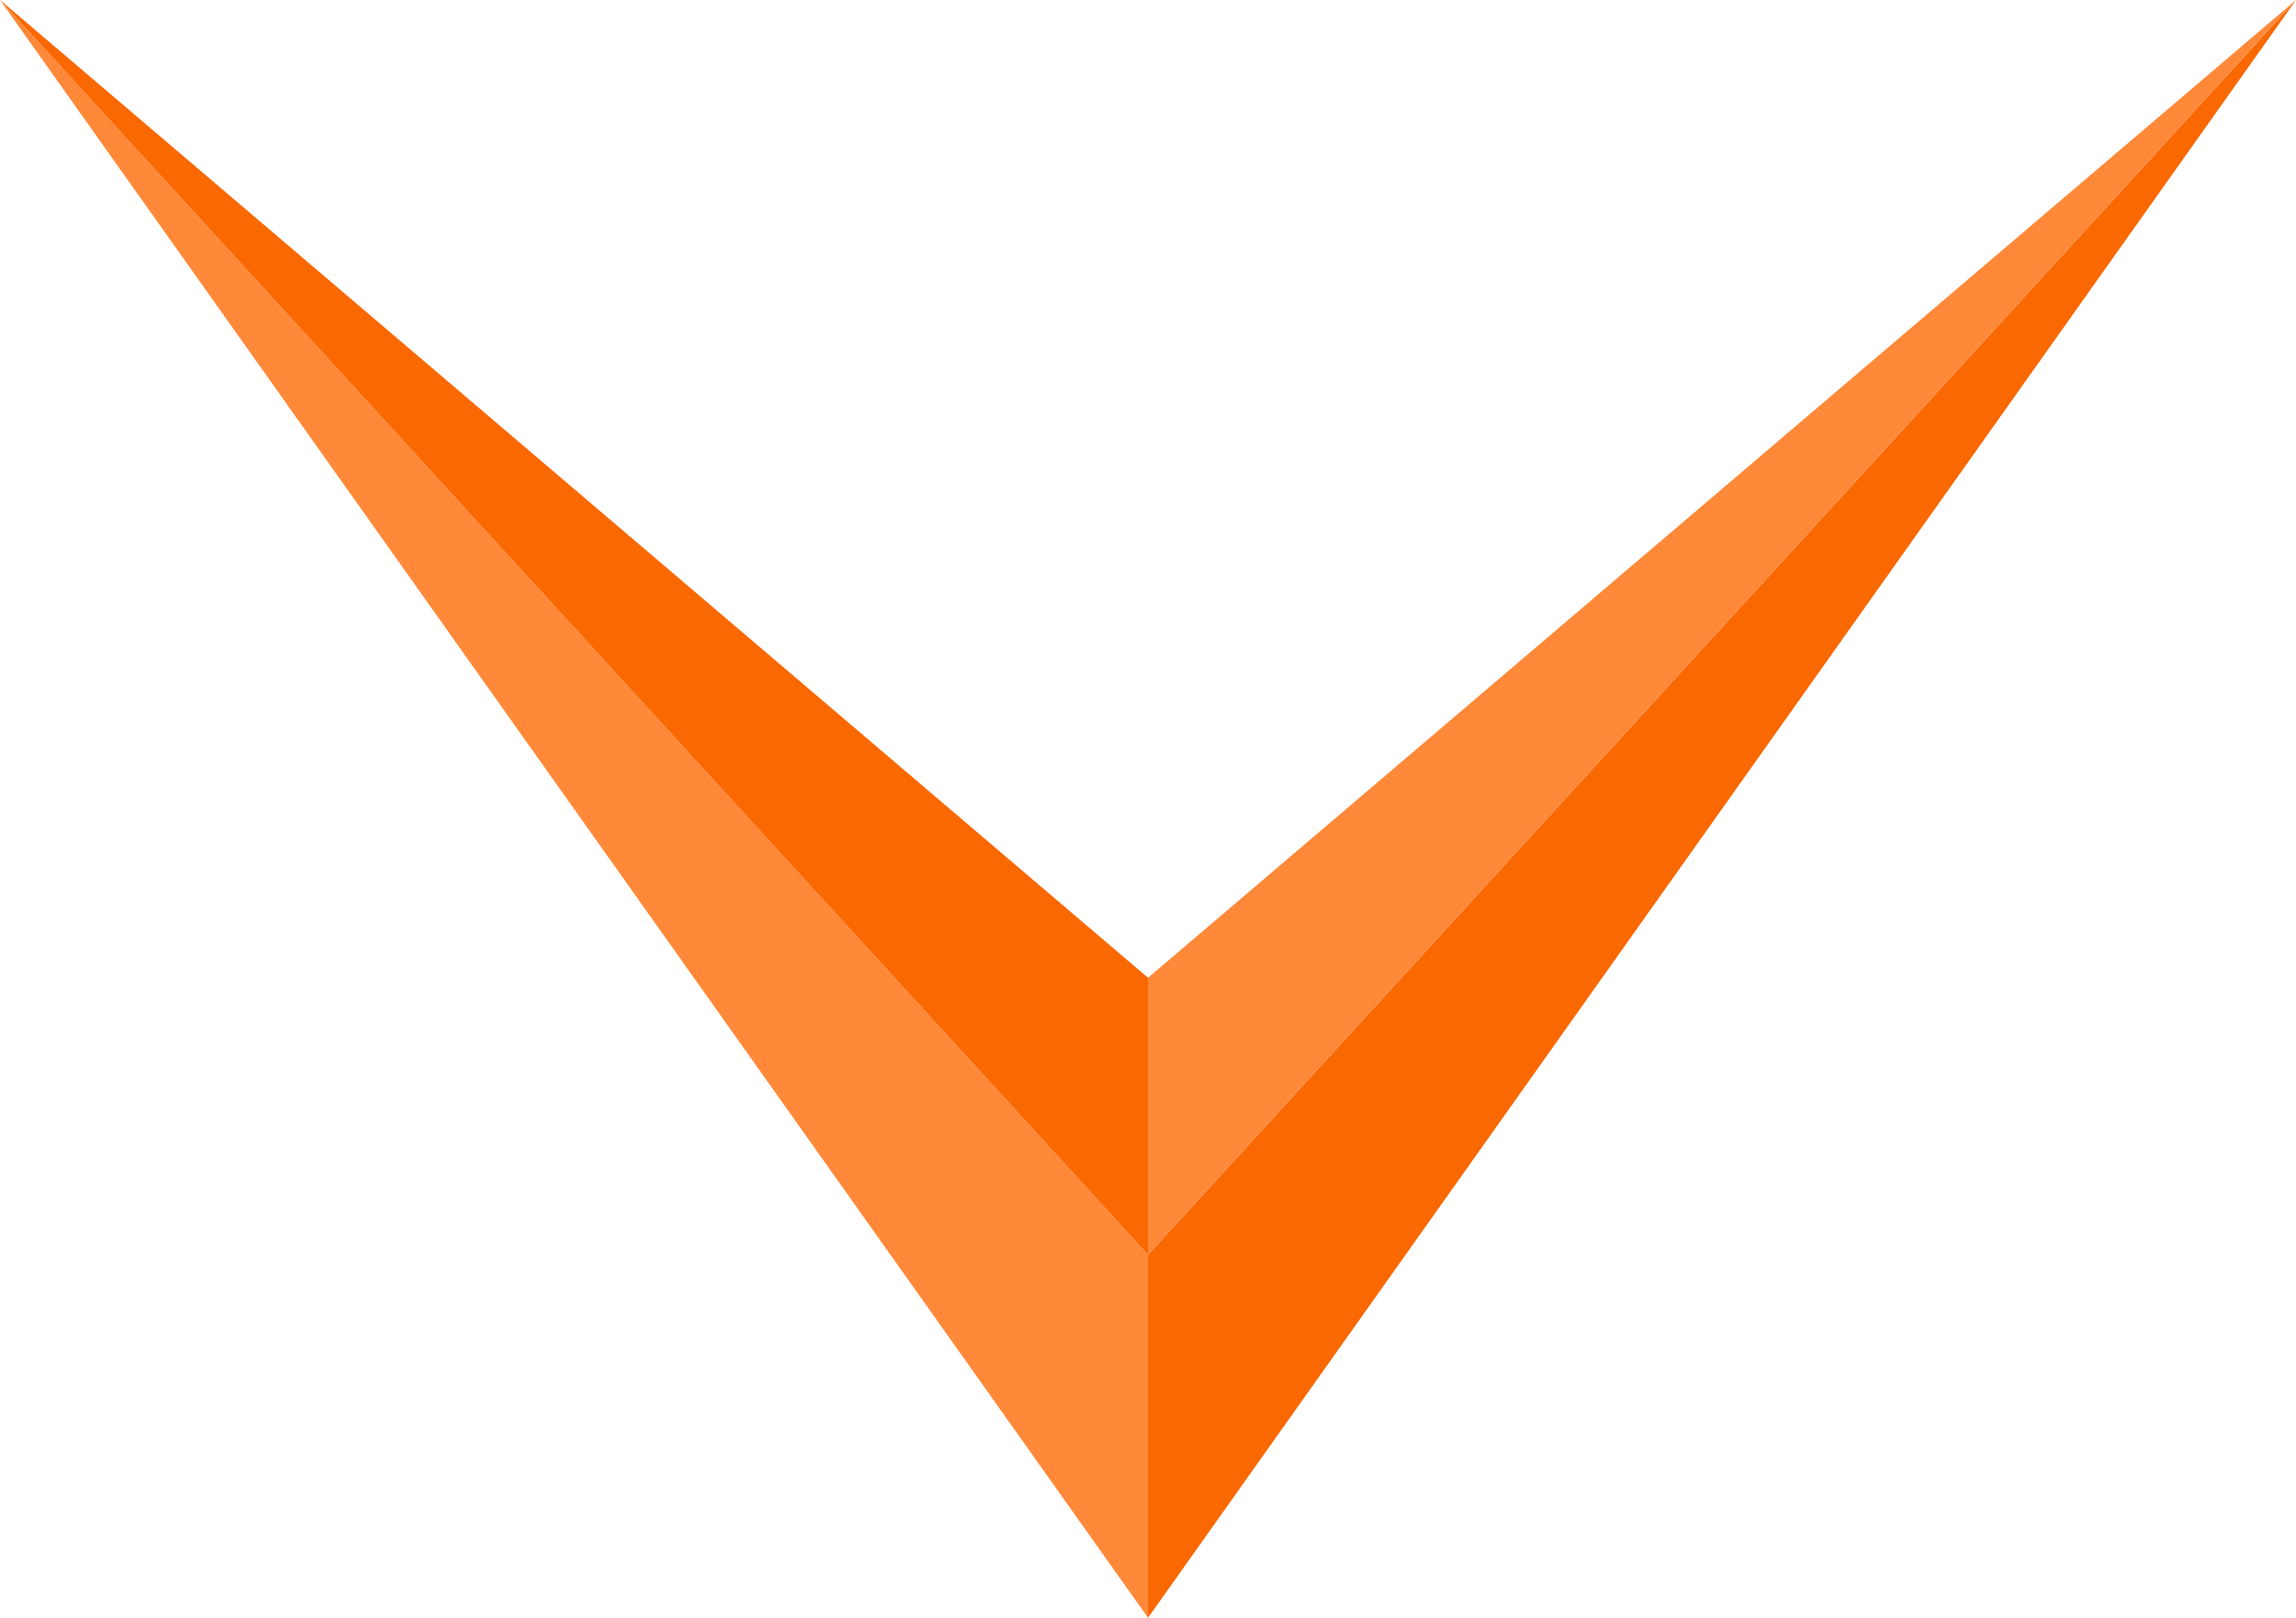
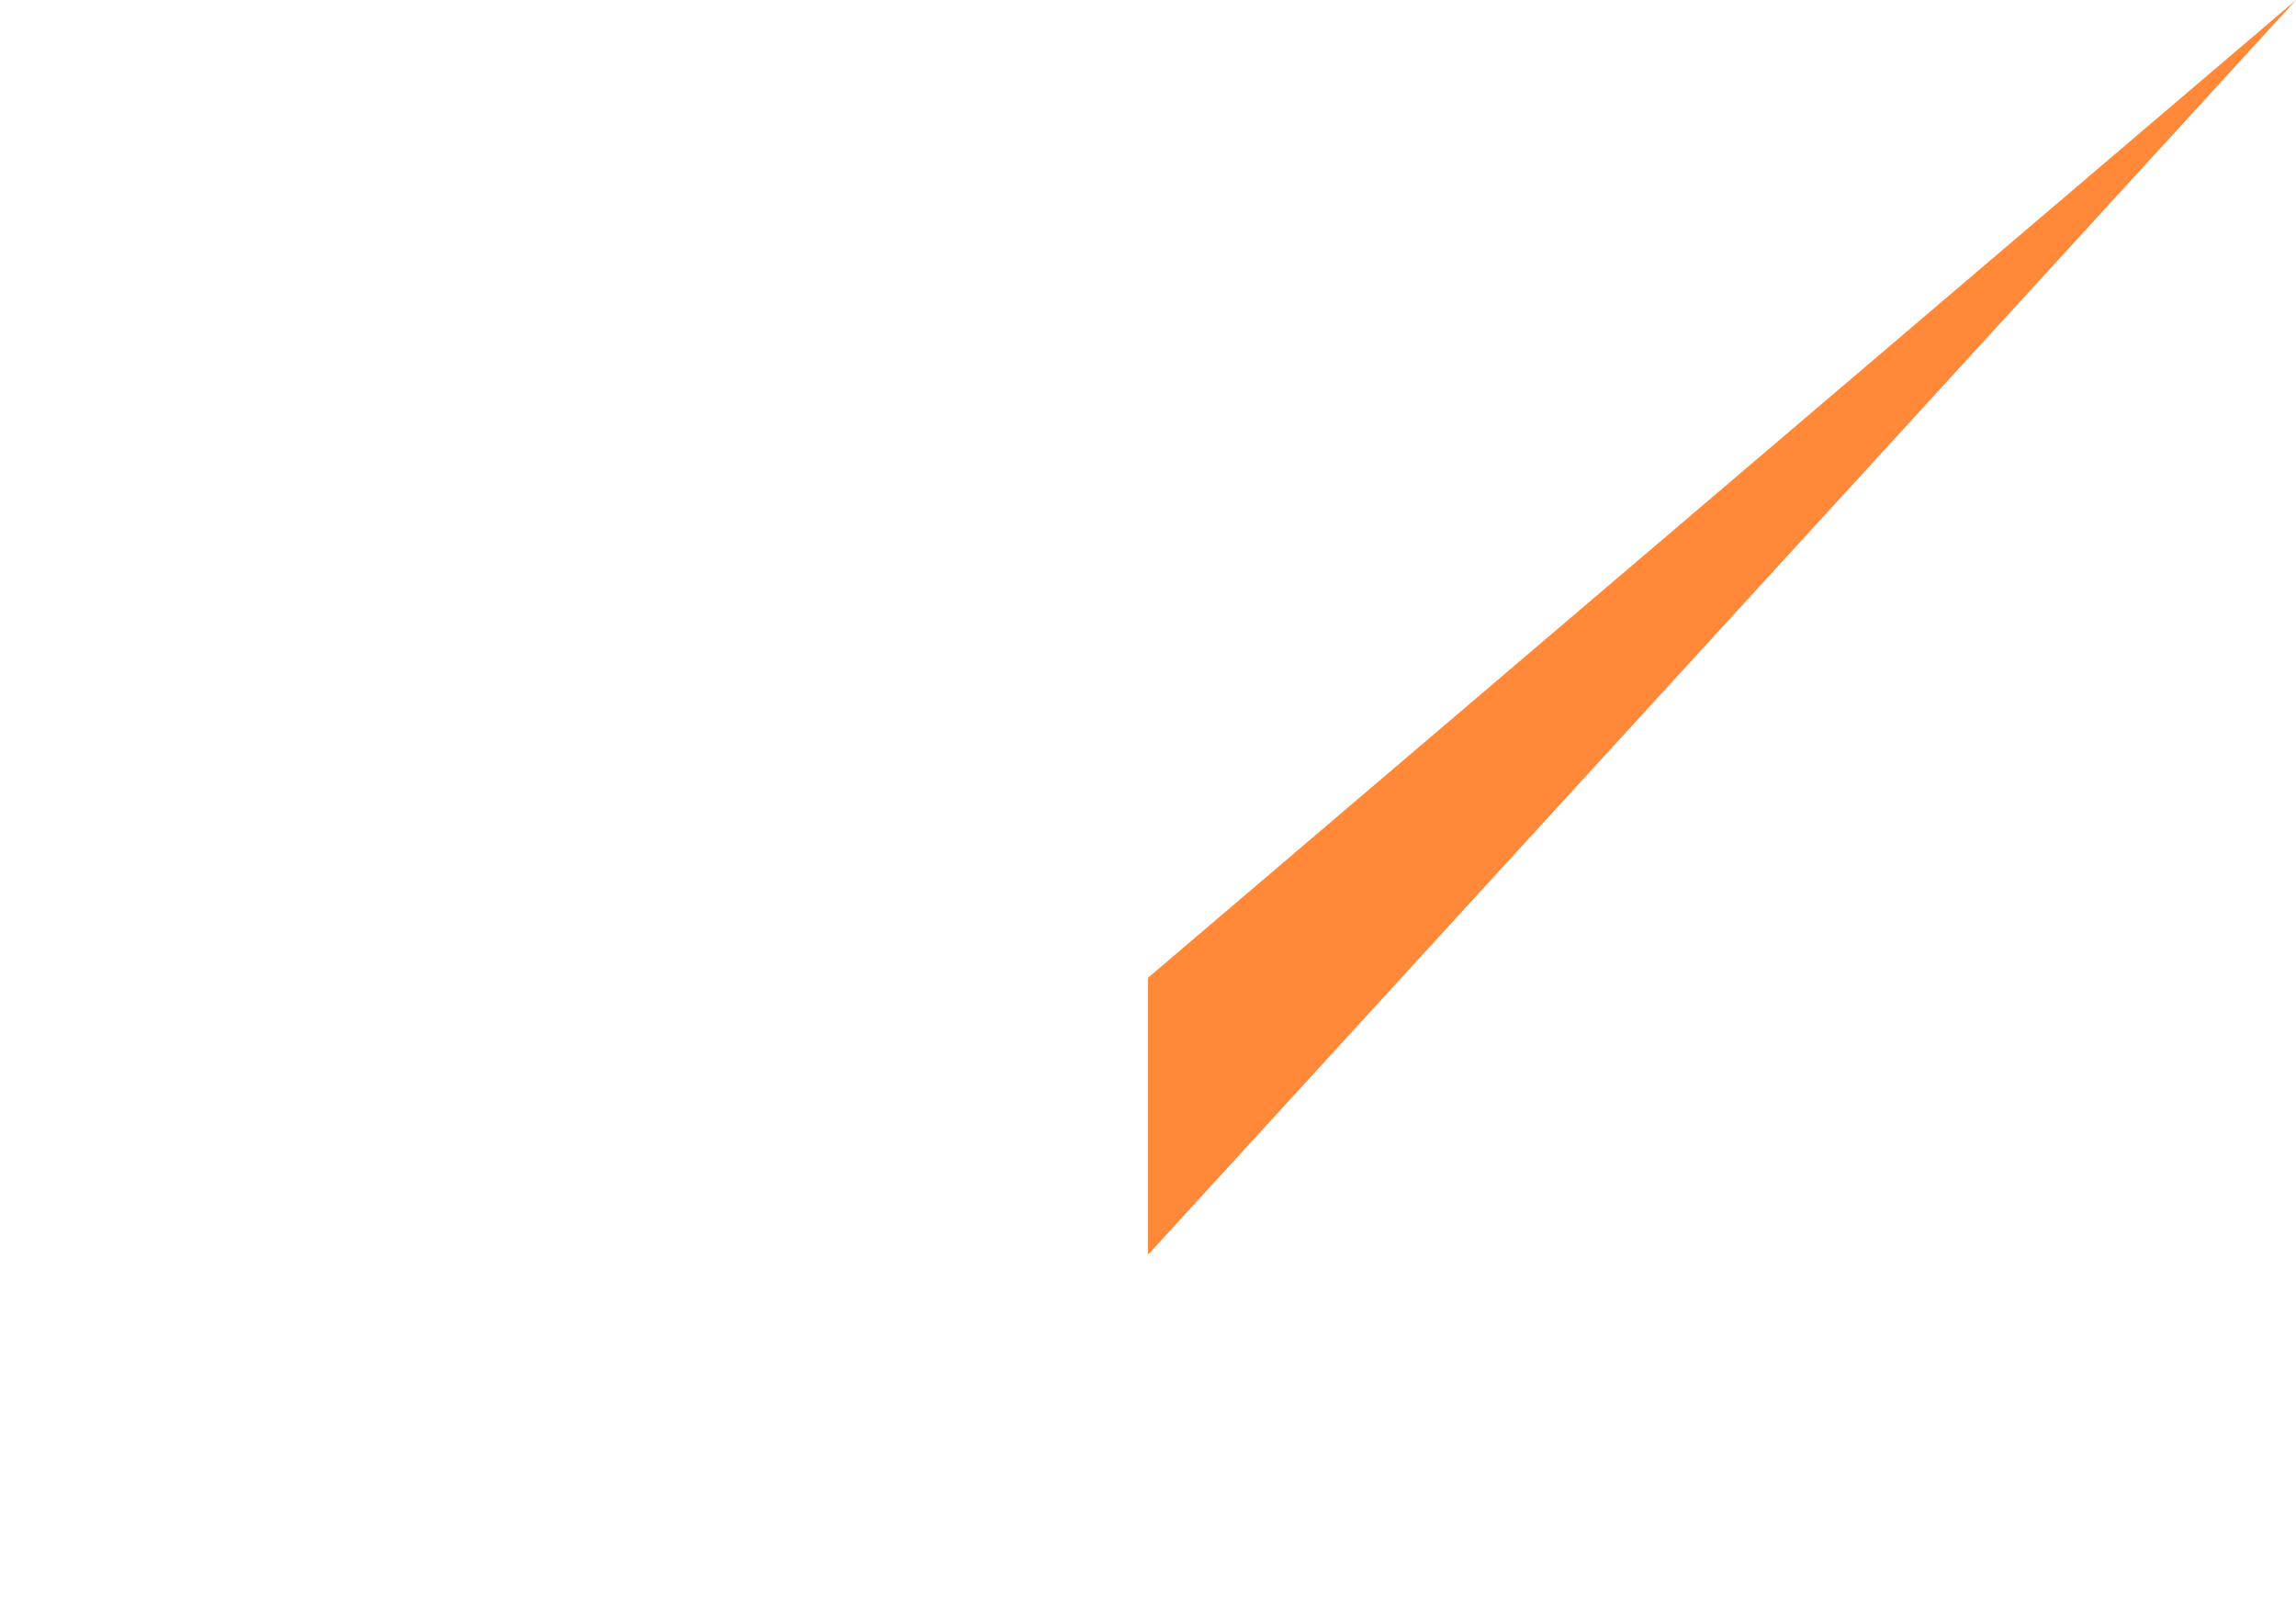
<svg xmlns="http://www.w3.org/2000/svg" width="163.52" height="115.234" viewBox="0 0 163.52 115.234">
  <g id="Raggruppa_1478" data-name="Raggruppa 1478" transform="translate(-1467.24 351.189) rotate(90)">
-     <path id="Tracciato_1270" data-name="Tracciato 1270" d="M890.844,176.61,775.61,258.372l89.377-81.762Z" transform="translate(-1126.799 -1725.613)" fill="#ff8939" />
-     <path id="Tracciato_1271" data-name="Tracciato 1271" d="M864.987,176.61,775.61,258.372l69.647-81.762Z" transform="translate(-1126.799 -1725.613)" fill="#fa6802" />
-     <path id="Tracciato_1272" data-name="Tracciato 1272" d="M890.844,106H864.987L775.61,24.24Z" transform="translate(-1126.799 -1655)" fill="#fa6802" />
    <path id="Tracciato_1273" data-name="Tracciato 1273" d="M864.987,106h-19.73L775.61,24.24Z" transform="translate(-1126.799 -1655)" fill="#ff8939" />
  </g>
</svg>